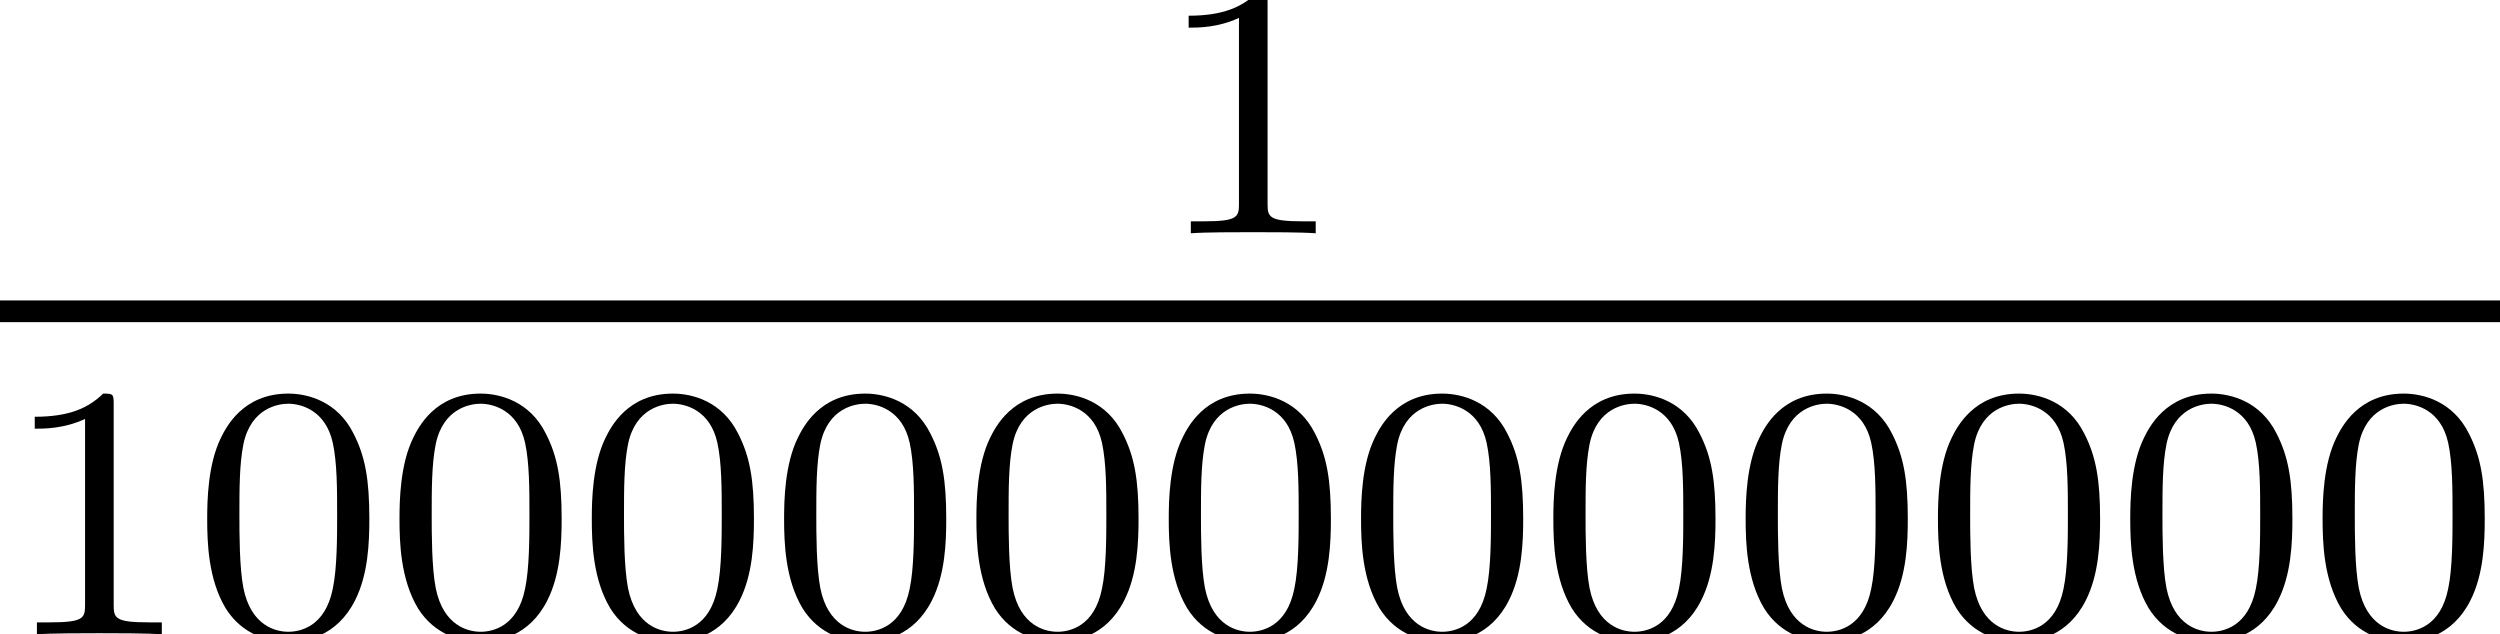
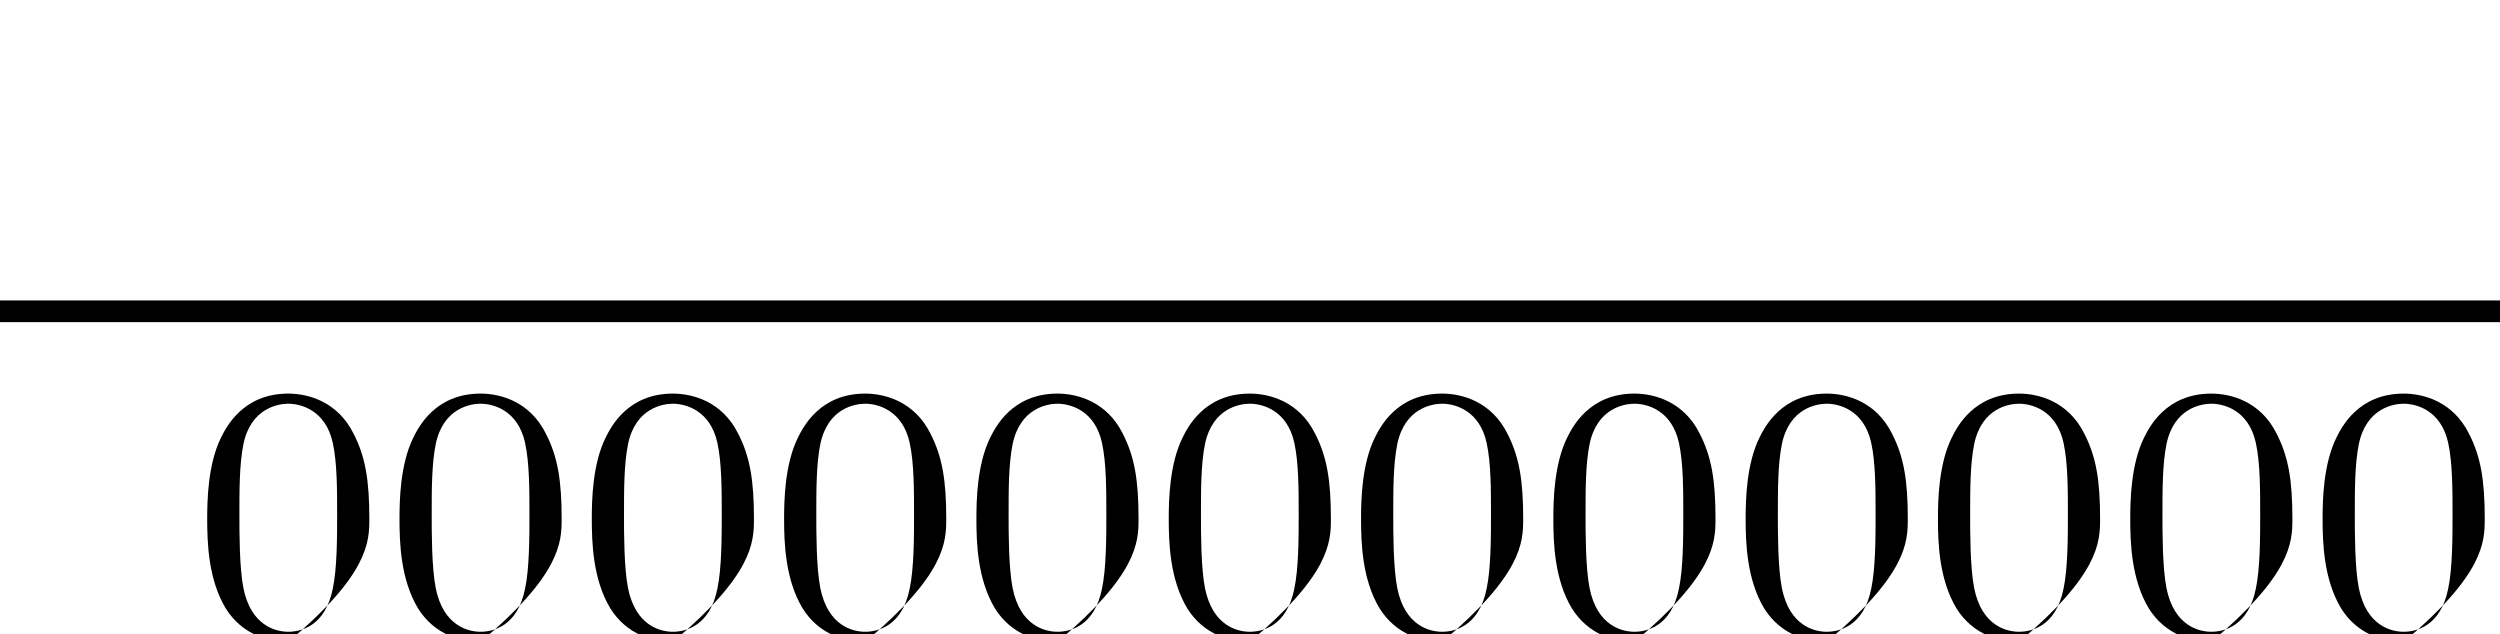
<svg xmlns="http://www.w3.org/2000/svg" xmlns:xlink="http://www.w3.org/1999/xlink" version="1.1" width="55.044pt" height="13.966pt" viewBox="35.94 1886.874 55.044 13.966">
  <defs>
-     <path id="g0-48" d="M3.897-2.542C3.897-3.395 3.81-3.913 3.547-4.423C3.196-5.125 2.55-5.3 2.112-5.3C1.108-5.3 .741-4.551 .63-4.328C.343-3.746 .327-2.957 .327-2.542C.327-2.016 .351-1.211 .733-.574C1.1 .016 1.69 .167 2.112 .167C2.495 .167 3.18 .048 3.579-.741C3.873-1.315 3.897-2.024 3.897-2.542ZM2.112-.056C1.841-.056 1.291-.183 1.124-1.02C1.036-1.474 1.036-2.224 1.036-2.638C1.036-3.188 1.036-3.746 1.124-4.184C1.291-4.997 1.913-5.077 2.112-5.077C2.383-5.077 2.933-4.941 3.092-4.216C3.188-3.778 3.188-3.18 3.188-2.638C3.188-2.168 3.188-1.451 3.092-1.004C2.925-.167 2.375-.056 2.112-.056Z" />
-     <path id="g0-49" d="M2.503-5.077C2.503-5.292 2.487-5.3 2.271-5.3C1.945-4.981 1.522-4.79 .765-4.79V-4.527C.98-4.527 1.411-4.527 1.873-4.742V-.654C1.873-.359 1.849-.263 1.092-.263H.813V0C1.14-.024 1.825-.024 2.184-.024S3.236-.024 3.563 0V-.263H3.284C2.527-.263 2.503-.359 2.503-.654V-5.077Z" />
+     <path id="g0-48" d="M3.897-2.542C3.897-3.395 3.81-3.913 3.547-4.423C3.196-5.125 2.55-5.3 2.112-5.3C1.108-5.3 .741-4.551 .63-4.328C.343-3.746 .327-2.957 .327-2.542C.327-2.016 .351-1.211 .733-.574C1.1 .016 1.69 .167 2.112 .167C3.873-1.315 3.897-2.024 3.897-2.542ZM2.112-.056C1.841-.056 1.291-.183 1.124-1.02C1.036-1.474 1.036-2.224 1.036-2.638C1.036-3.188 1.036-3.746 1.124-4.184C1.291-4.997 1.913-5.077 2.112-5.077C2.383-5.077 2.933-4.941 3.092-4.216C3.188-3.778 3.188-3.18 3.188-2.638C3.188-2.168 3.188-1.451 3.092-1.004C2.925-.167 2.375-.056 2.112-.056Z" />
  </defs>
  <g id="page1">
    <use x="61.346" y="1892.01" xlink:href="#g0-49" />
    <rect x="35.94" y="1893.489" height=".478" width="55.044" />
    <use x="35.94" y="1900.84" xlink:href="#g0-49" />
    <use x="40.175" y="1900.84" xlink:href="#g0-48" />
    <use x="44.409" y="1900.84" xlink:href="#g0-48" />
    <use x="48.643" y="1900.84" xlink:href="#g0-48" />
    <use x="52.877" y="1900.84" xlink:href="#g0-48" />
    <use x="57.111" y="1900.84" xlink:href="#g0-48" />
    <use x="61.346" y="1900.84" xlink:href="#g0-48" />
    <use x="65.58" y="1900.84" xlink:href="#g0-48" />
    <use x="69.814" y="1900.84" xlink:href="#g0-48" />
    <use x="74.048" y="1900.84" xlink:href="#g0-48" />
    <use x="78.282" y="1900.84" xlink:href="#g0-48" />
    <use x="82.516" y="1900.84" xlink:href="#g0-48" />
    <use x="86.751" y="1900.84" xlink:href="#g0-48" />
  </g>
</svg>